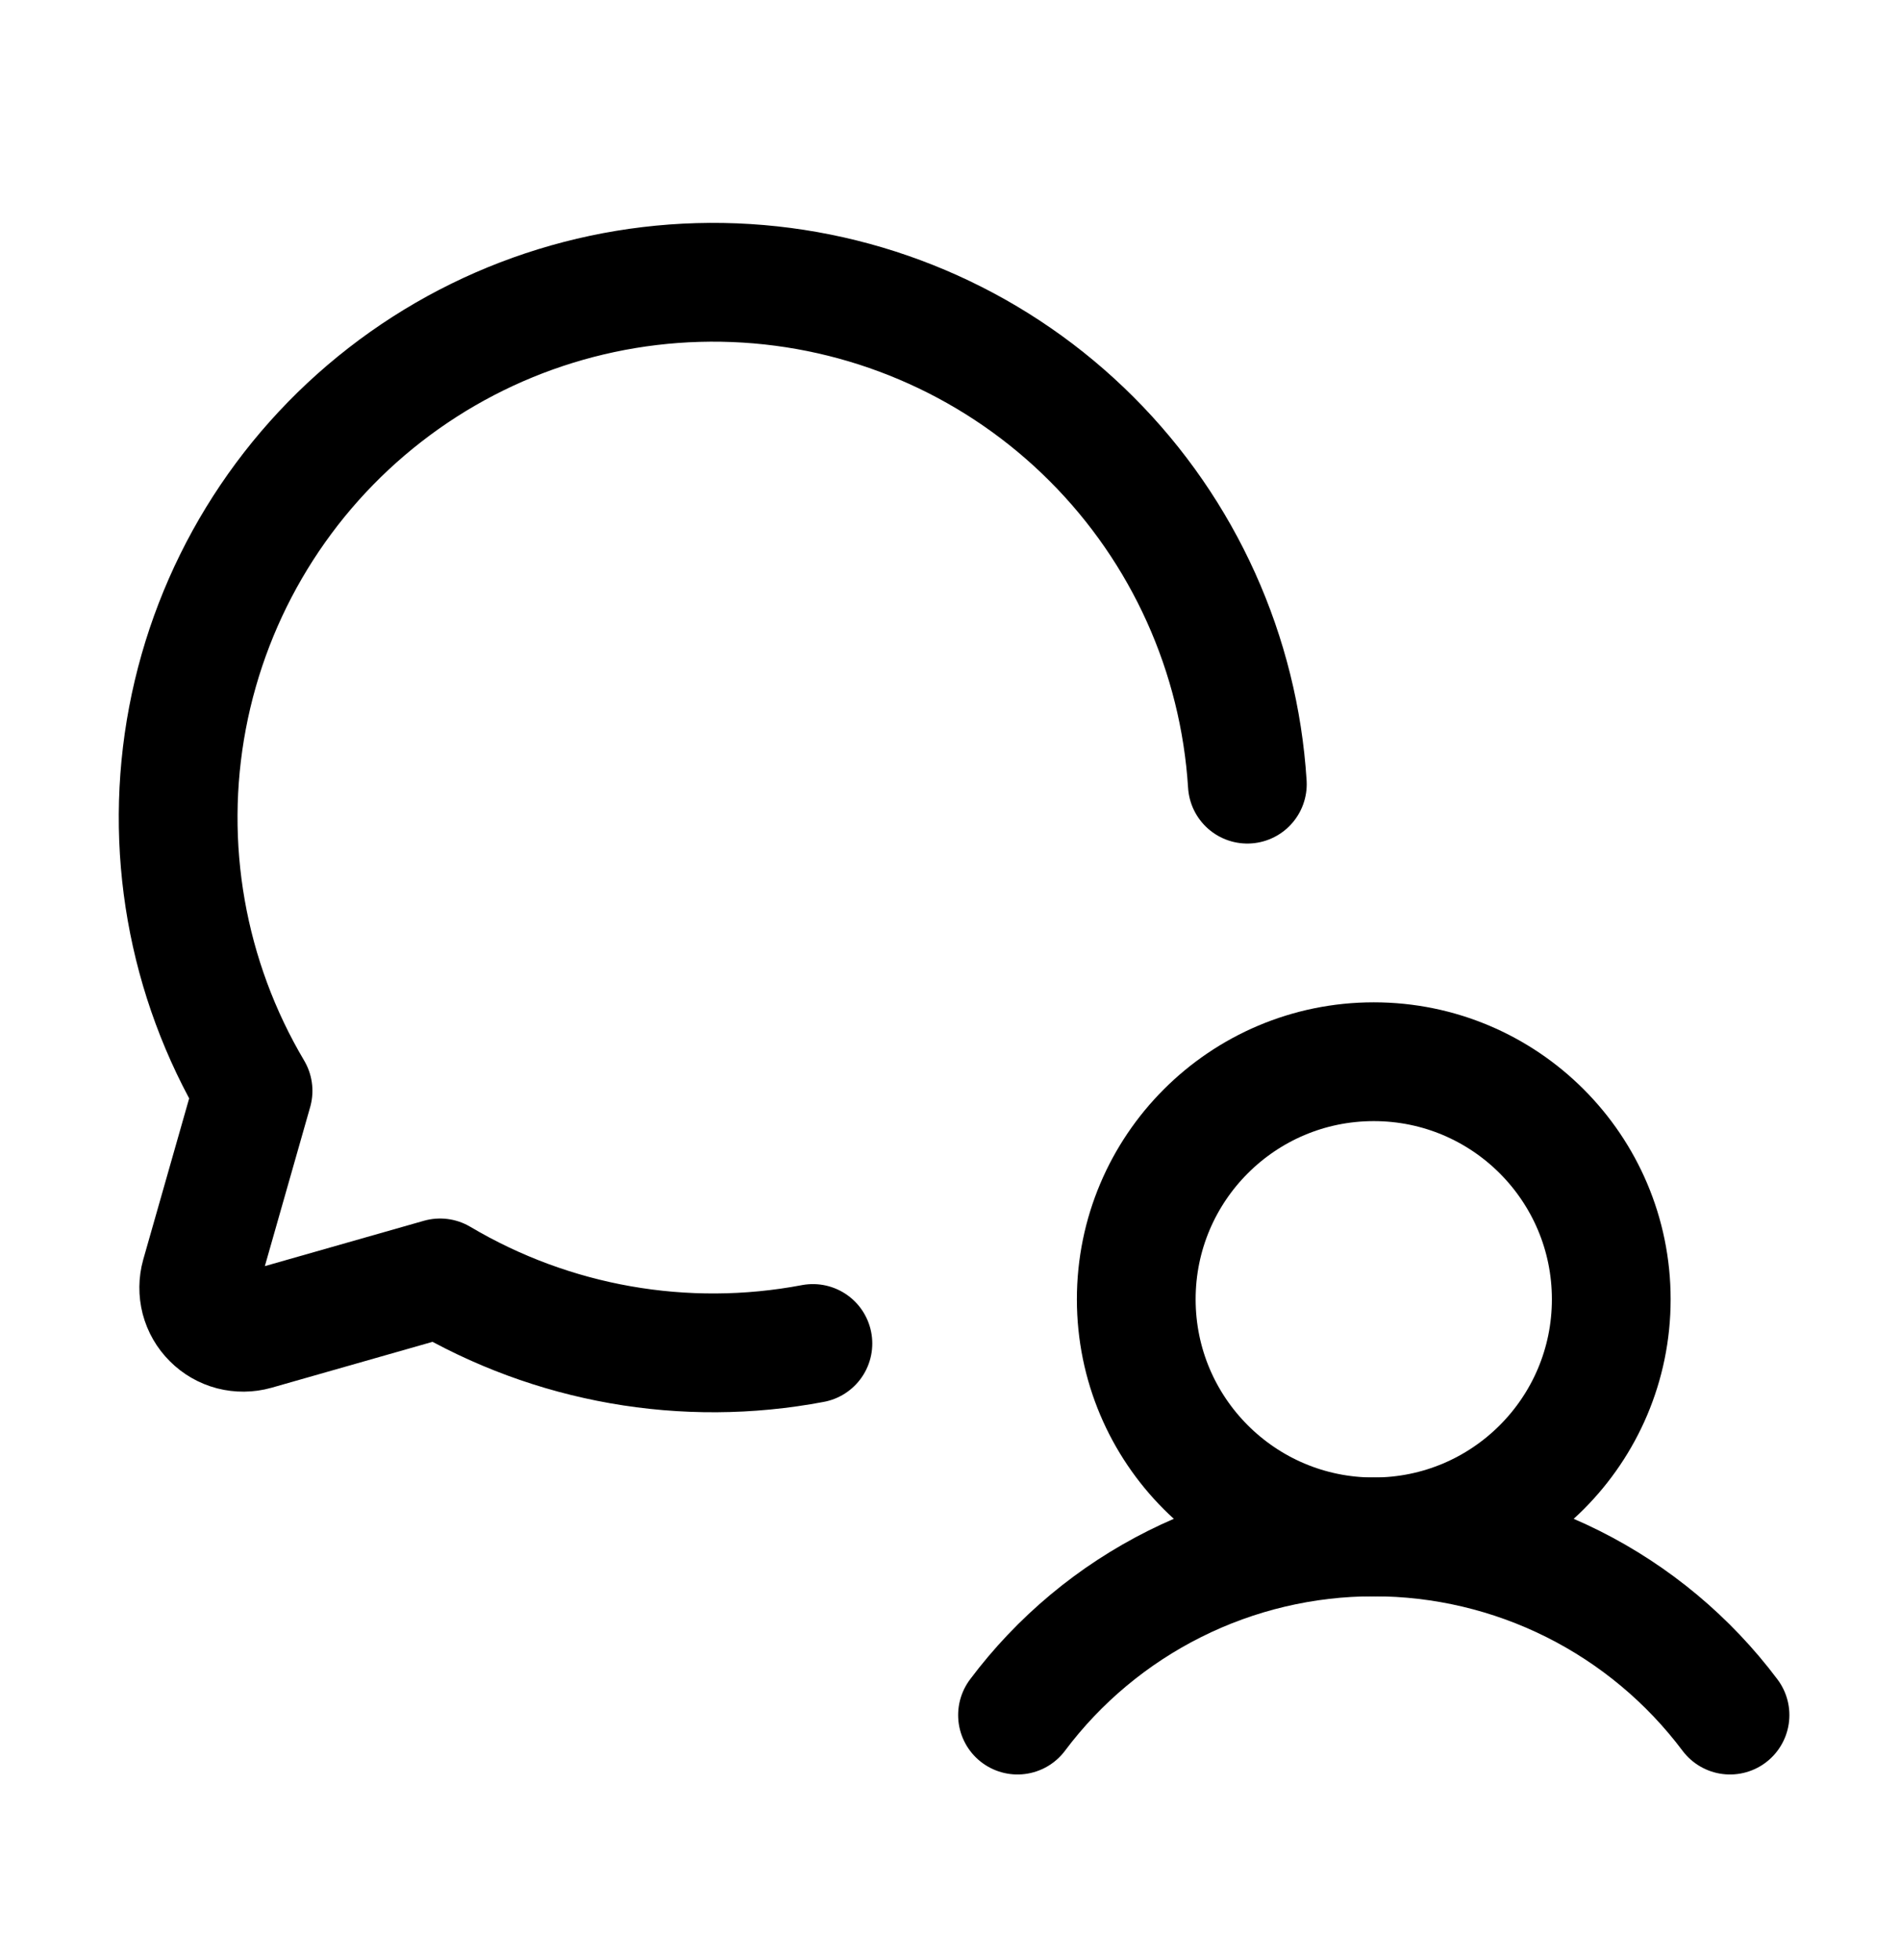
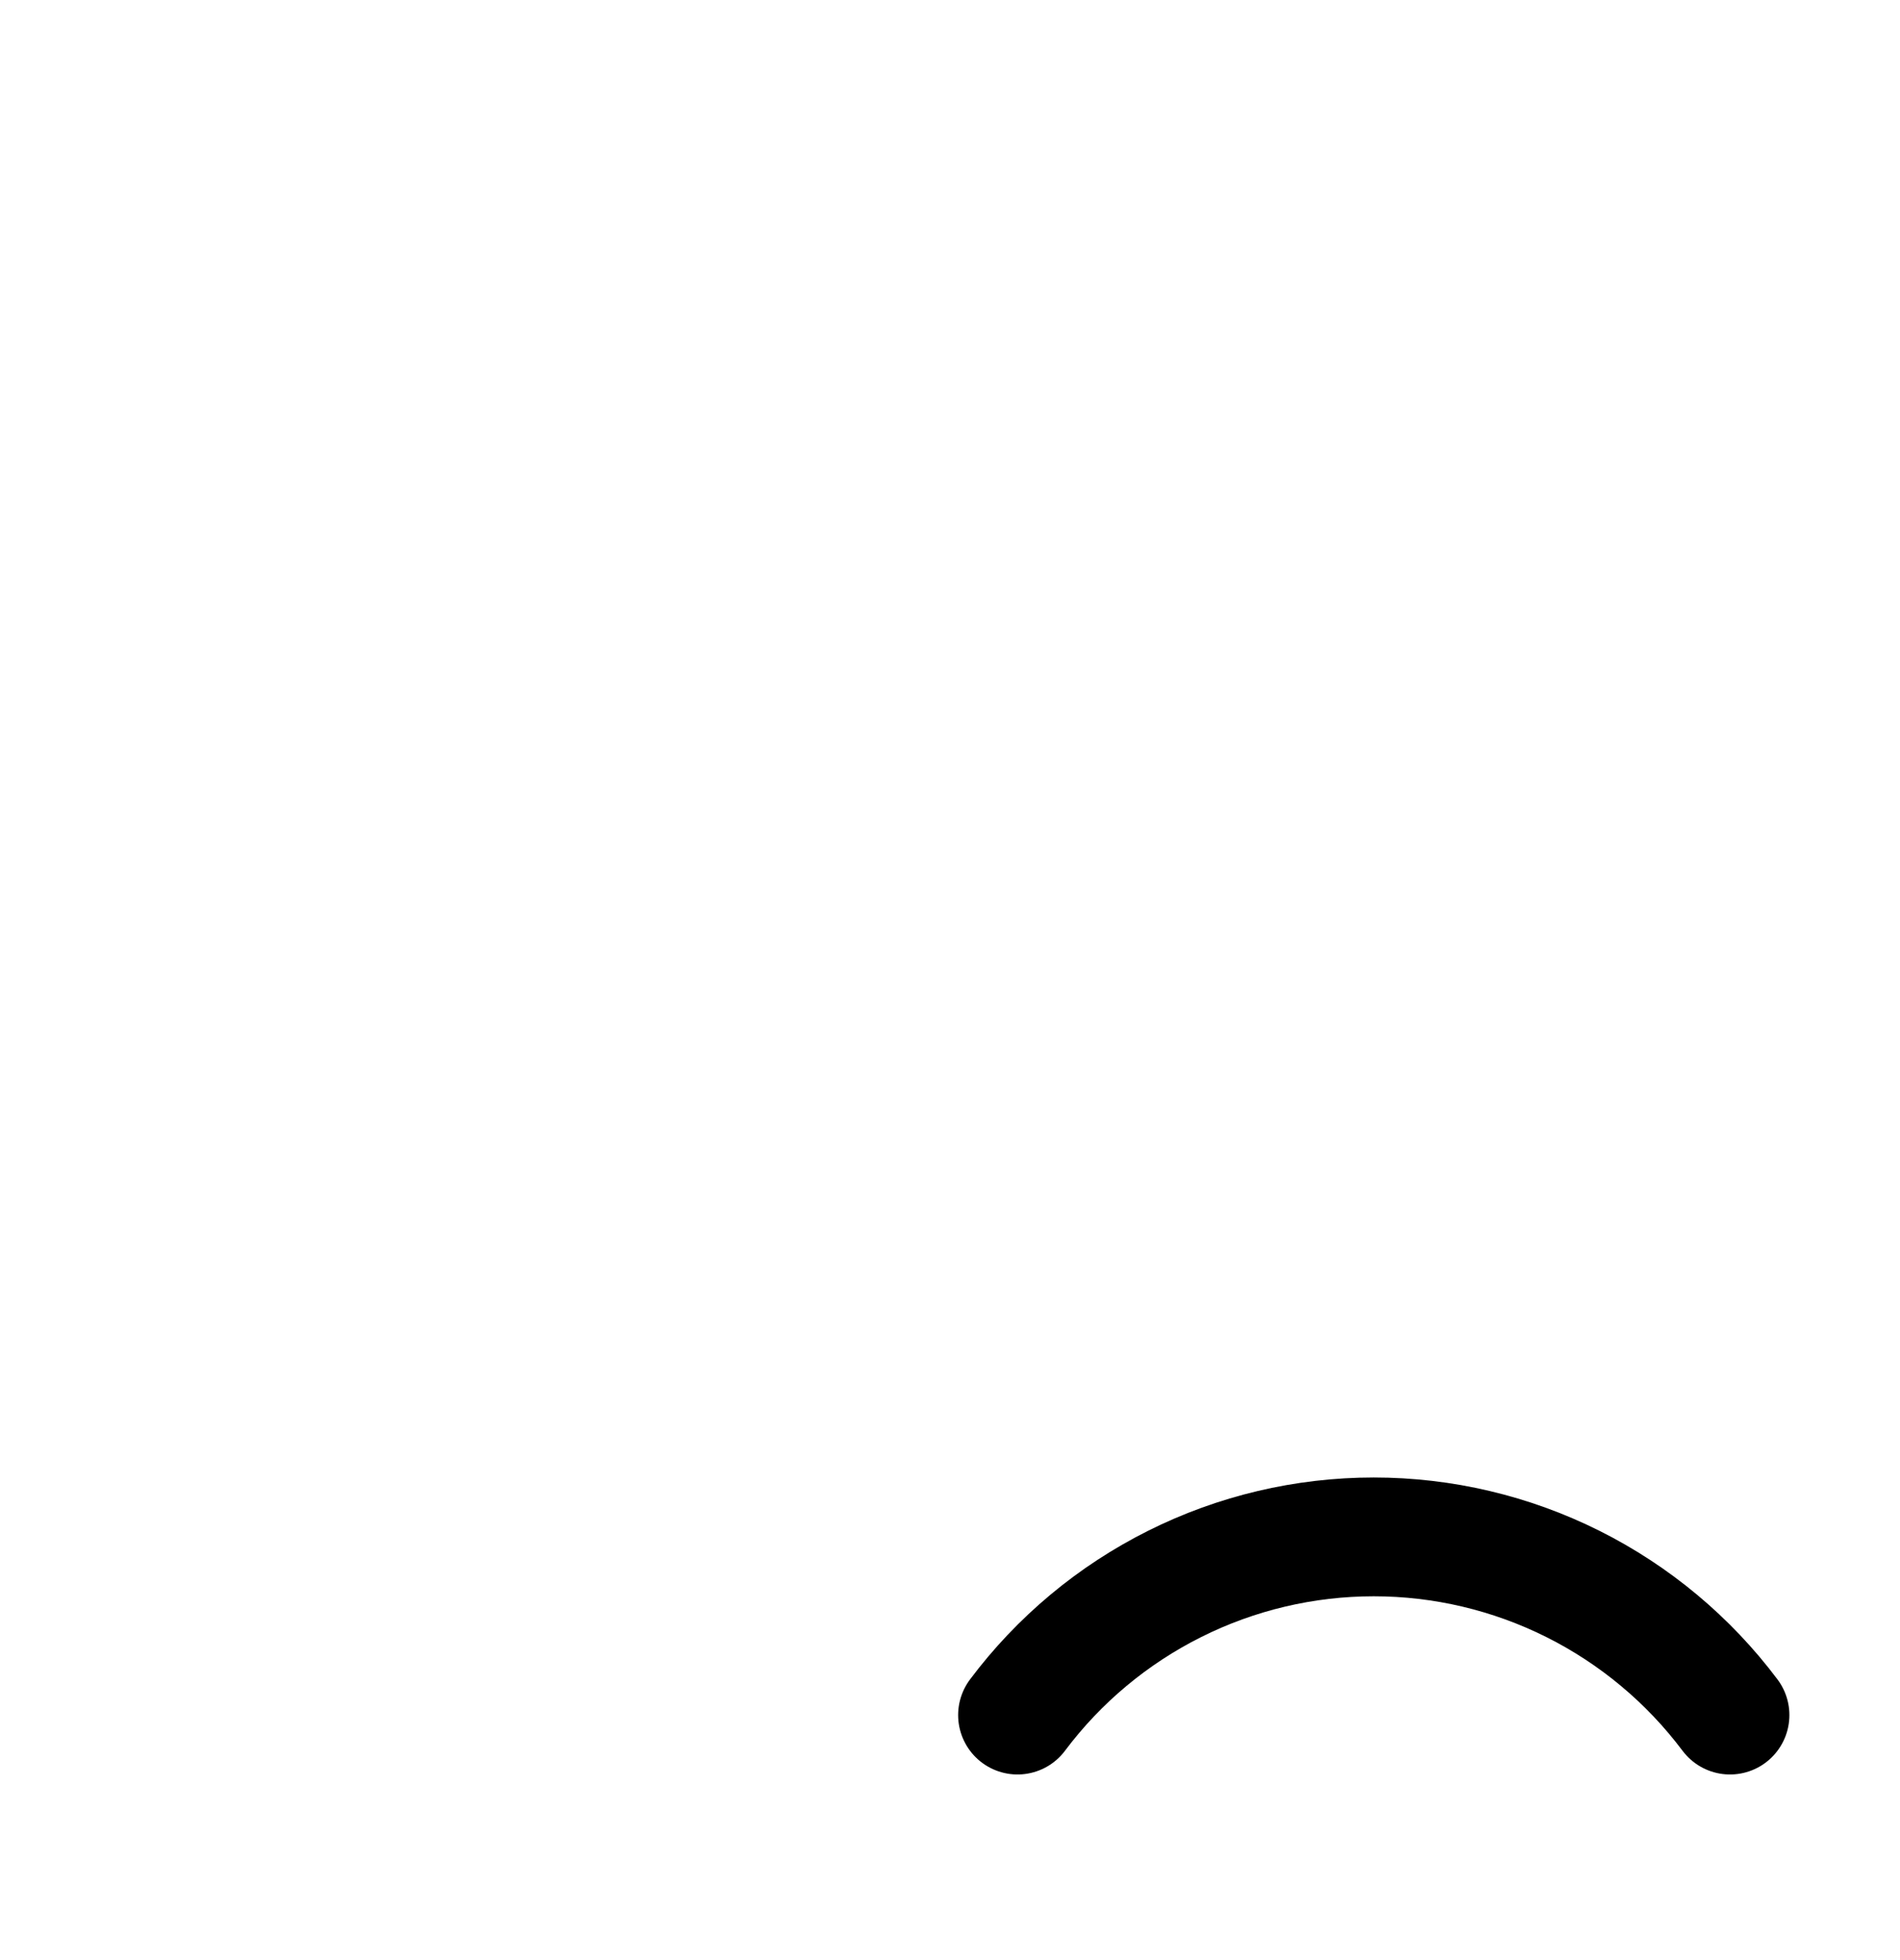
<svg xmlns="http://www.w3.org/2000/svg" width="32" height="33" viewBox="0 0 32 33" fill="none">
-   <path d="M21.008 13.202C20.87 11.011 19.938 8.944 18.385 7.392C16.833 5.839 14.766 4.907 12.575 4.77C10.383 4.633 8.217 5.3 6.483 6.648C4.749 7.995 3.567 9.929 3.158 12.086C2.749 14.244 3.142 16.476 4.262 18.365L3.375 21.477C3.339 21.605 3.338 21.741 3.371 21.87C3.405 21.999 3.472 22.116 3.567 22.21C3.661 22.305 3.778 22.372 3.907 22.406C4.036 22.439 4.172 22.438 4.3 22.402L7.412 21.515C9.301 22.635 11.533 23.028 13.691 22.619" stroke="black" stroke-width="2" stroke-linecap="round" stroke-linejoin="round" />
-   <path d="M23.137 25.875C25.346 25.875 27.137 24.084 27.137 21.875C27.137 19.666 25.346 17.875 23.137 17.875C20.928 17.875 19.137 19.666 19.137 21.875C19.137 24.084 20.928 25.875 23.137 25.875Z" stroke="black" stroke-width="2" stroke-linecap="round" stroke-linejoin="round" />
  <path d="M17.137 28.875C17.835 27.944 18.741 27.188 19.783 26.667C20.824 26.146 21.972 25.875 23.137 25.875C24.301 25.875 25.449 26.146 26.491 26.667C27.532 27.188 28.438 27.944 29.137 28.875" stroke="black" stroke-width="2" stroke-linecap="round" stroke-linejoin="round" />
</svg>